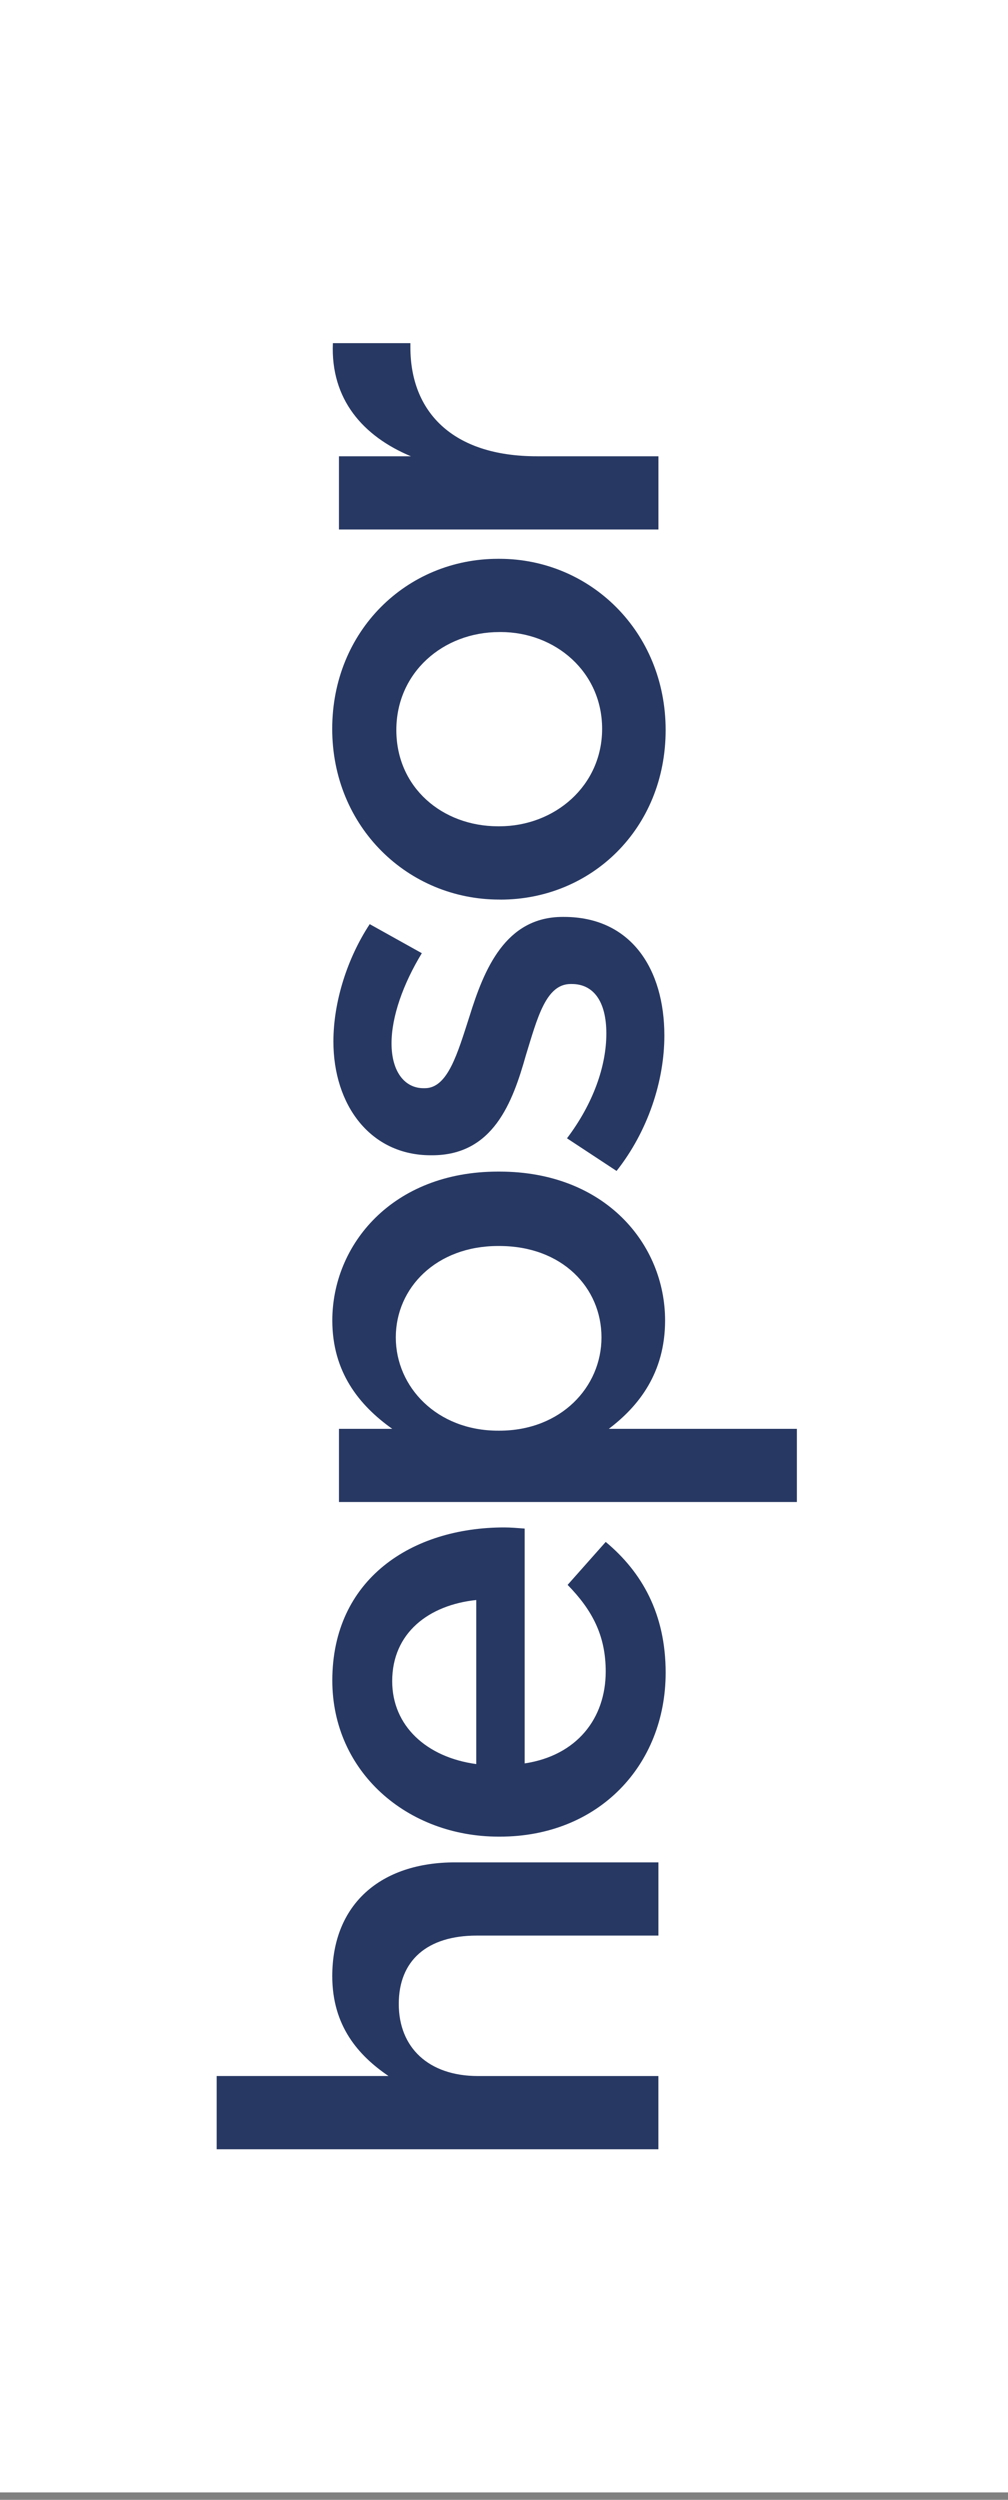
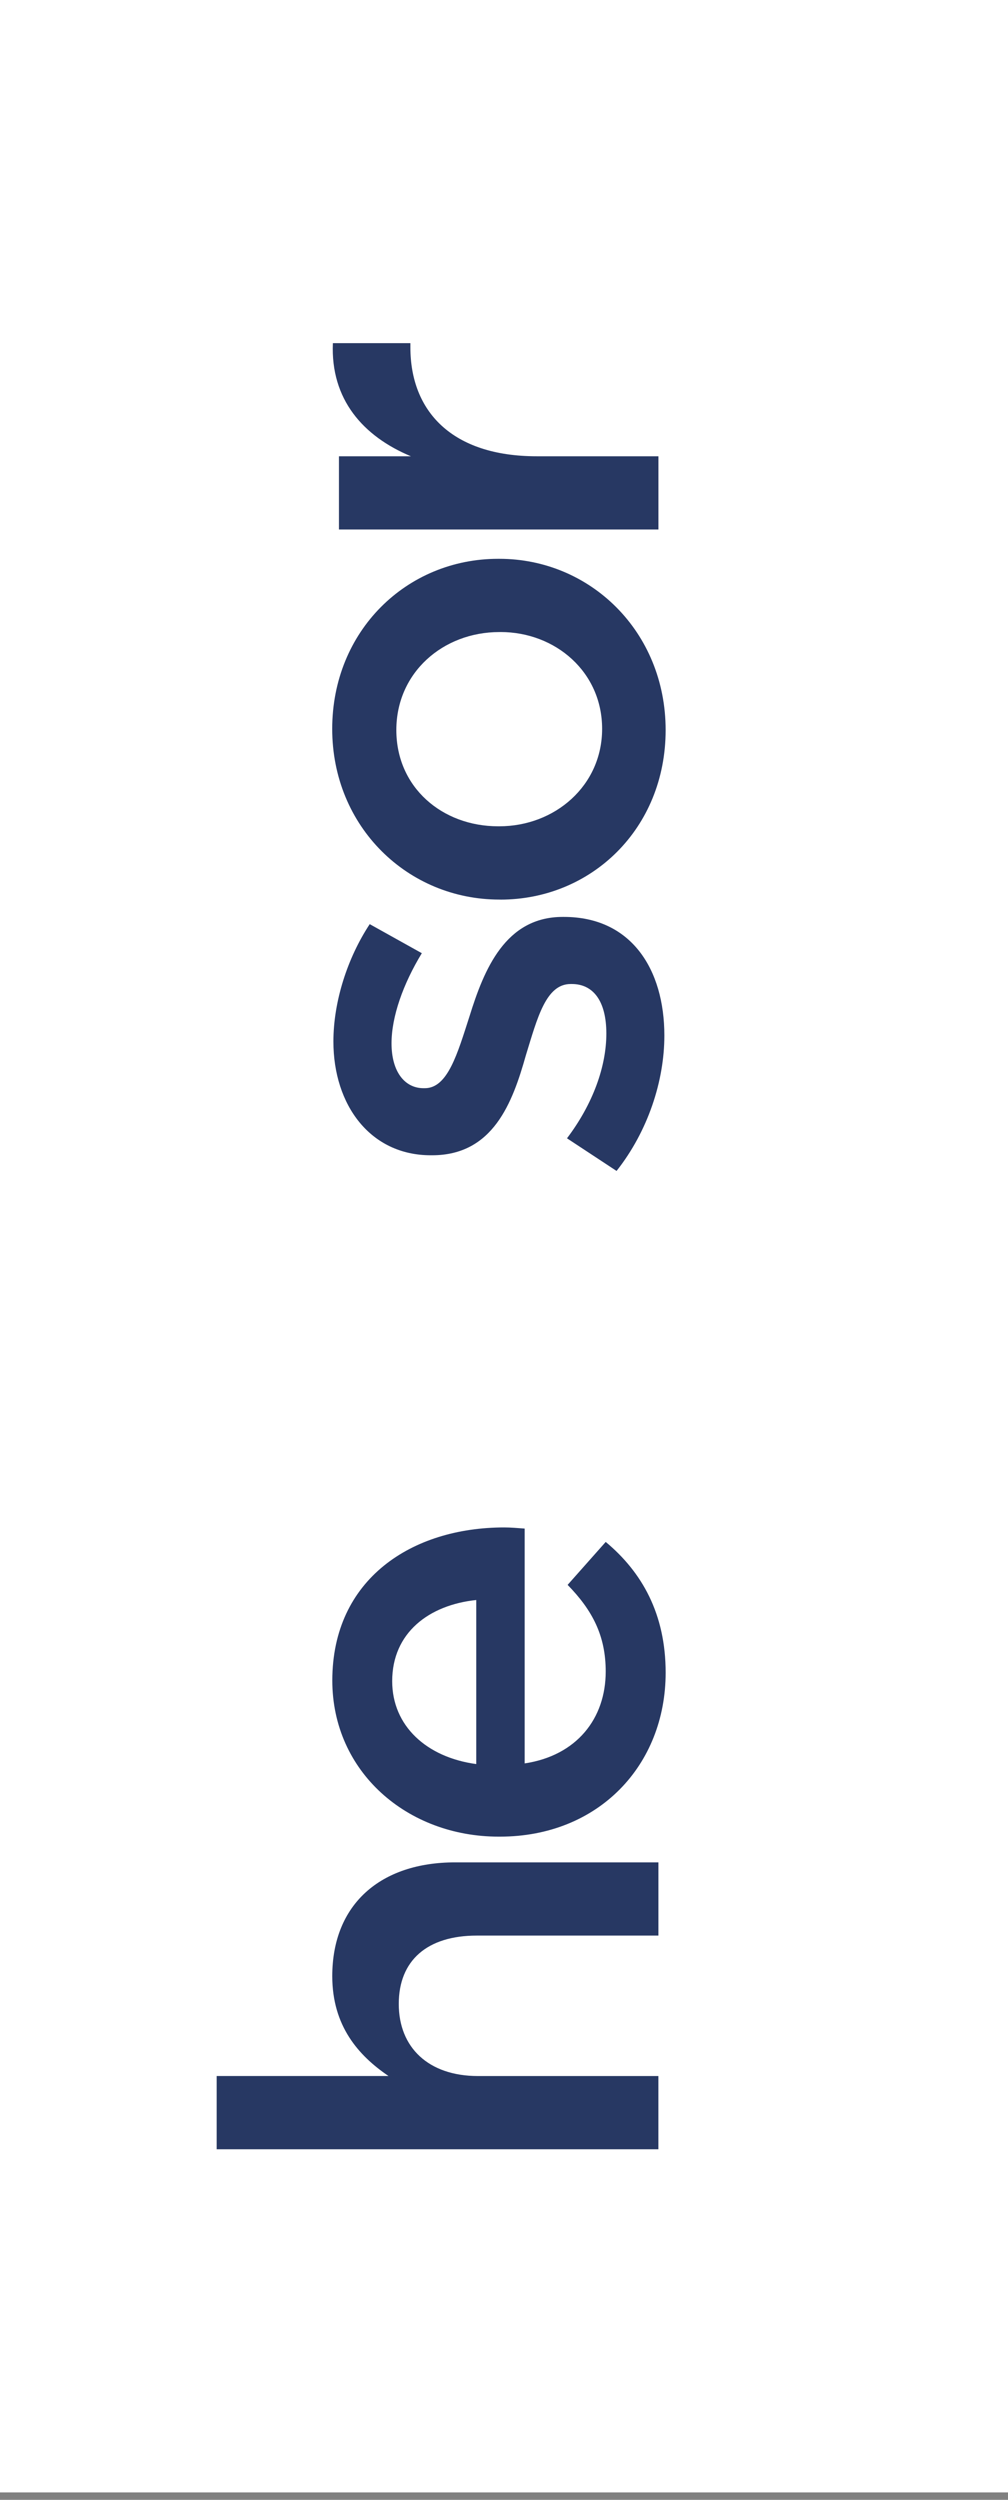
<svg xmlns="http://www.w3.org/2000/svg" width="73" height="181" viewBox="0 0 73 181" fill="none">
  <rect x="0" y="0" width="73" height="181" fill="#808080" stroke="none" />
  <g clip-path="url(#clip0_1134_686)">
    <rect width="73.231" height="180.462" fill="white" />
    <path d="M15.691 155.614V150.312H28.136C25.942 148.822 24.063 146.678 24.063 143.082C24.063 137.869 27.569 134.843 32.957 134.843H47.683V140.145H34.53C30.938 140.145 28.879 141.945 28.879 145.094C28.879 148.242 31.024 150.314 34.618 150.314H47.681V155.616H15.691V155.614Z" fill="#273863" />
    <path d="M34.491 115.848C31.07 116.206 28.403 118.216 28.403 121.724C28.403 124.967 30.899 127.242 34.491 127.726V115.848ZM36.203 132.981H36.115C29.497 132.981 24.066 128.293 24.066 121.677C24.066 114.316 29.846 110.593 36.511 110.593C36.991 110.593 37.472 110.636 37.997 110.675V127.679C41.764 127.111 43.866 124.434 43.866 121.024C43.866 118.434 42.905 116.593 41.107 114.752L43.866 111.642C46.497 113.834 48.207 116.858 48.207 121.107C48.207 127.818 43.339 132.981 36.203 132.981Z" fill="#273863" />
-     <path d="M36.162 90.216H36.07C31.601 90.216 28.664 93.242 28.664 96.834C28.664 100.426 31.644 103.587 36.07 103.587H36.162C40.625 103.587 43.56 100.428 43.56 96.834C43.56 93.24 40.715 90.216 36.162 90.216ZM24.548 108.752V103.453H28.405C25.993 101.74 24.066 99.33 24.066 95.606C24.066 90.134 28.405 84.828 36.072 84.828H36.164C43.83 84.828 48.166 90.087 48.166 95.606C48.166 99.42 46.24 101.828 44.091 103.453H57.711V108.752H24.548Z" fill="#273863" />
    <path d="M44.653 84.783L41.061 82.418C42.951 79.92 43.912 77.206 43.912 74.834C43.912 72.462 42.949 71.247 41.412 71.247H41.326C39.532 71.247 38.918 73.702 38.081 76.418C37.118 79.834 35.714 83.647 31.29 83.647H31.2C26.818 83.647 24.145 80.012 24.145 75.41C24.145 72.522 25.159 69.365 26.775 66.912L30.549 69.016C29.19 71.251 28.355 73.614 28.355 75.543C28.355 77.602 29.314 78.79 30.671 78.79H30.767C32.428 78.79 33.128 76.29 34.006 73.571C35.055 70.196 36.596 66.388 40.751 66.388H40.838C45.702 66.388 48.114 70.157 48.114 74.98C48.114 78.259 46.93 81.9 44.648 84.787" fill="#273863" />
    <path d="M36.244 45.764H36.161C32.083 45.764 28.703 48.699 28.703 52.858C28.703 57.017 32.032 59.827 36.073 59.827H36.161C40.185 59.827 43.606 56.89 43.606 52.772C43.606 48.654 40.23 45.762 36.247 45.762M36.244 65.133H36.161C29.54 65.133 24.059 59.874 24.059 52.774C24.059 45.674 29.455 40.46 36.073 40.46H36.161C42.728 40.46 48.206 45.715 48.206 52.86C48.206 60.005 42.814 65.136 36.244 65.136" fill="#273863" />
    <path d="M24.547 38.338V33.036H29.758C26.296 31.589 23.933 28.918 24.107 24.845H29.721V25.151C29.721 29.791 32.741 33.036 38.874 33.036H47.684V38.338H24.547Z" fill="#273863" />
  </g>
  <defs>
    <clipPath id="clip0_1134_686">
      <rect width="73.231" height="180.462" fill="white" />
    </clipPath>
  </defs>
</svg>